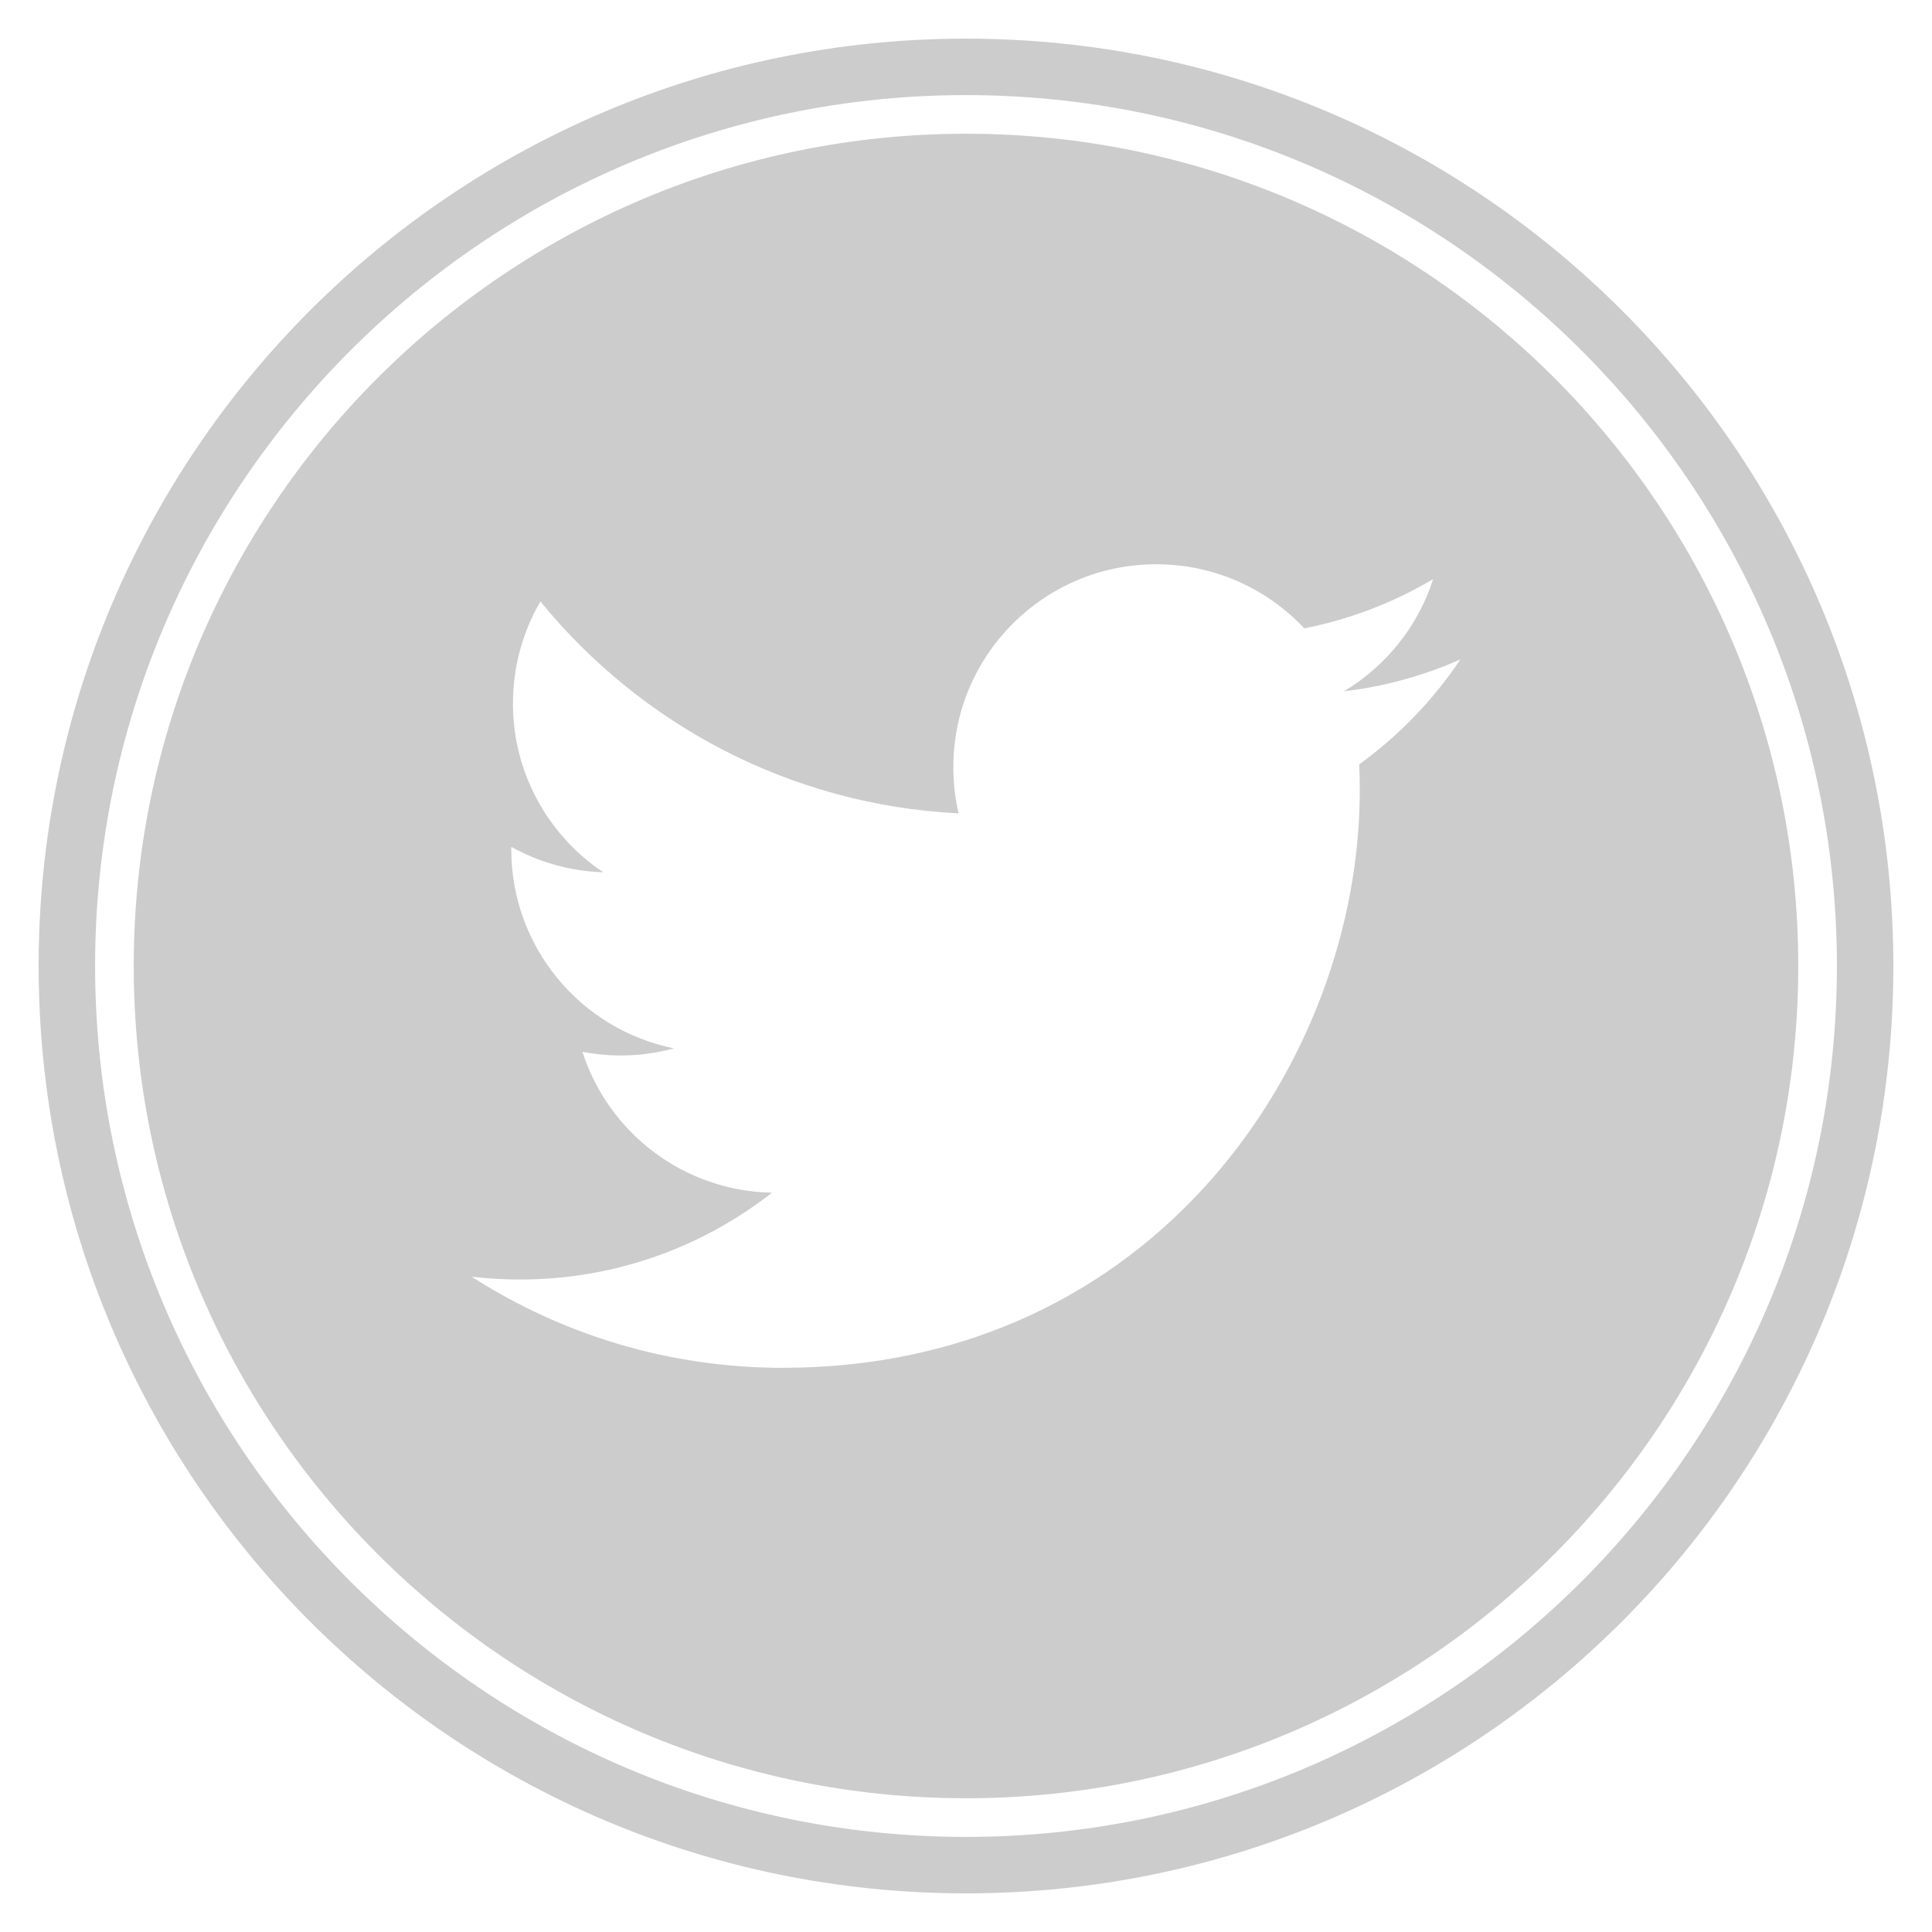
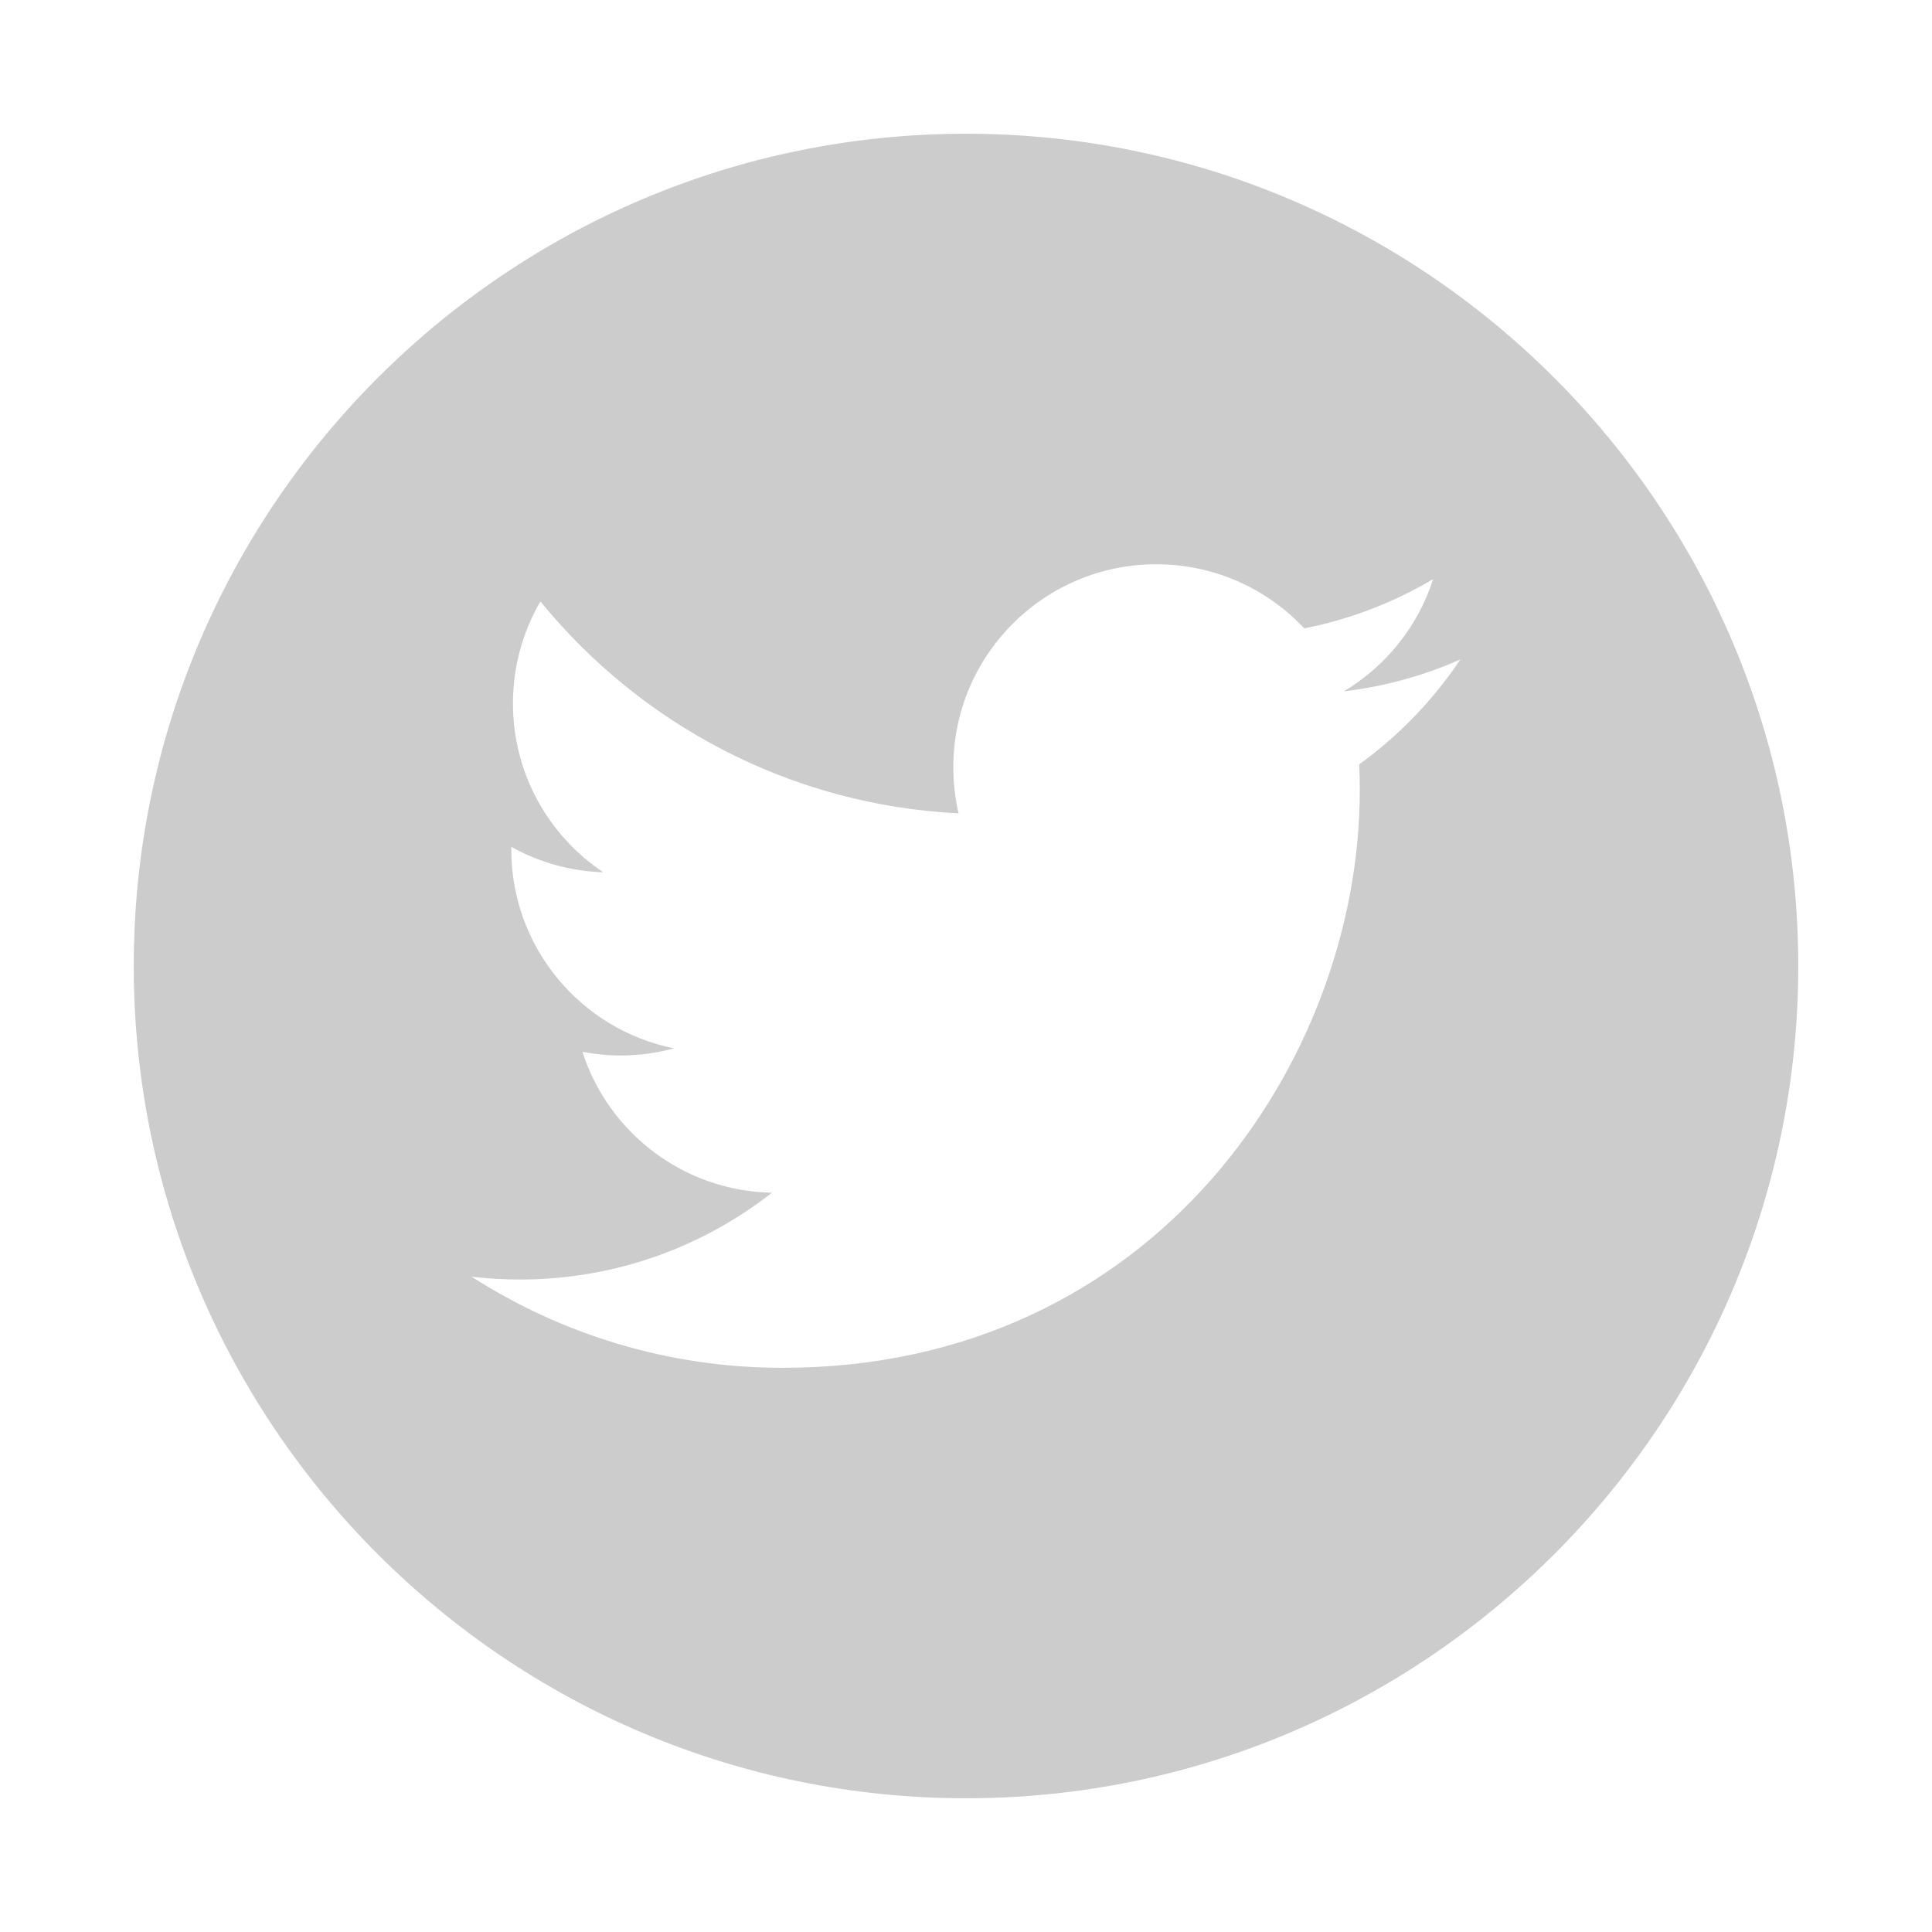
<svg xmlns="http://www.w3.org/2000/svg" version="1.1" x="0px" y="0px" viewBox="0 0 50 50" style="enable-background:new 0 0 50 50;" xml:space="preserve">
  <g id="背景" style="display:none;">
    <rect x="0" style="display:inline;" width="50" height="50" />
  </g>
  <g id="切り抜き前のコピー" style="display:none;">
    <circle style="display:inline;fill:#CCCCCC;" cx="25" cy="25" r="24" />
    <path style="display:inline;" d="M25,47.539C12.572,47.539,2.461,37.428,2.461,25C2.461,12.572,12.572,2.461,25,2.461   c12.428,0,22.539,10.111,22.539,22.539C47.539,37.428,37.428,47.539,25,47.539z M25,3.461C13.124,3.461,3.461,13.124,3.461,25   c0,11.877,9.663,21.539,21.539,21.539c11.877,0,21.539-9.662,21.539-21.539C46.539,13.124,36.877,3.461,25,3.461z" />
    <g style="display:inline;">
      <path d="M25,15.089c3.228,0,3.61,0.012,4.885,0.07c1.179,0.054,1.819,0.251,2.245,0.416c0.564,0.219,0.967,0.481,1.39,0.904    c0.423,0.423,0.685,0.826,0.904,1.39c0.166,0.426,0.362,1.066,0.416,2.245c0.058,1.275,0.07,1.657,0.07,4.885    s-0.012,3.61-0.07,4.885c-0.054,1.179-0.251,1.819-0.416,2.245c-0.219,0.564-0.481,0.967-0.904,1.39    c-0.423,0.423-0.826,0.685-1.39,0.904c-0.426,0.166-1.066,0.362-2.245,0.416c-1.275,0.058-1.657,0.07-4.885,0.07    s-3.611-0.012-4.885-0.07c-1.179-0.054-1.819-0.251-2.245-0.416c-0.564-0.219-0.967-0.481-1.39-0.904    c-0.423-0.423-0.685-0.826-0.904-1.39c-0.166-0.426-0.362-1.066-0.416-2.245c-0.058-1.275-0.07-1.657-0.07-4.885    s0.012-3.61,0.07-4.885c0.054-1.179,0.251-1.819,0.416-2.245c0.219-0.564,0.481-0.967,0.904-1.39    c0.423-0.423,0.826-0.685,1.39-0.904c0.426-0.166,1.066-0.362,2.245-0.416C21.39,15.101,21.772,15.089,25,15.089 M25,12.91    c-3.283,0-3.695,0.014-4.985,0.073c-1.287,0.059-2.166,0.263-2.935,0.562c-0.795,0.309-1.469,0.722-2.141,1.394    c-0.672,0.672-1.085,1.346-1.394,2.141c-0.299,0.769-0.503,1.648-0.562,2.935C12.924,21.305,12.91,21.717,12.91,25    c0,3.283,0.014,3.695,0.073,4.985c0.059,1.287,0.263,2.166,0.562,2.935c0.309,0.795,0.722,1.469,1.394,2.141    c0.672,0.672,1.346,1.085,2.141,1.394c0.769,0.299,1.648,0.503,2.935,0.562c1.289,0.059,1.701,0.073,4.985,0.073    s3.695-0.014,4.985-0.073c1.287-0.059,2.166-0.263,2.935-0.562c0.795-0.309,1.469-0.722,2.141-1.394    c0.672-0.672,1.085-1.346,1.394-2.141c0.299-0.769,0.503-1.648,0.562-2.935c0.059-1.289,0.073-1.701,0.073-4.985    s-0.014-3.695-0.073-4.985c-0.059-1.287-0.263-2.166-0.562-2.935c-0.309-0.795-0.722-1.469-1.394-2.141    c-0.672-0.672-1.346-1.085-2.141-1.394c-0.769-0.299-1.648-0.503-2.935-0.562C28.695,12.924,28.283,12.91,25,12.91L25,12.91z" />
-       <path d="M25,18.792c-3.429,0-6.208,2.78-6.208,6.208s2.78,6.208,6.208,6.208s6.208-2.78,6.208-6.208S28.429,18.792,25,18.792z     M25,29.03c-2.226,0-4.03-1.804-4.03-4.03s1.804-4.03,4.03-4.03s4.03,1.804,4.03,4.03S27.226,29.03,25,29.03z" />
      <circle cx="31.453" cy="18.547" r="1.451" />
    </g>
  </g>
  <g id="twitter">
    <g>
      <path style="fill:#CCCCCC;" d="M25,3.461C13.124,3.461,3.461,13.124,3.461,25c0,11.877,9.663,21.539,21.539,21.539    c11.877,0,21.539-9.662,21.539-21.539C46.539,13.124,36.877,3.461,25,3.461z M35.176,19.782c0.01,0.225,0.015,0.451,0.015,0.679    c0,6.937-5.281,14.938-14.938,14.938c-2.965,0-5.724-0.869-8.048-2.358c0.411,0.048,0.829,0.073,1.252,0.073    c2.46,0,4.723-0.839,6.521-2.247c-2.298-0.043-4.236-1.561-4.905-3.646c0.32,0.061,0.649,0.095,0.987,0.095    c0.479,0,0.943-0.065,1.384-0.185c-2.402-0.481-4.212-2.604-4.212-5.147c0-0.023,0-0.045,0.001-0.067    c0.708,0.394,1.517,0.63,2.378,0.657c-1.409-0.941-2.336-2.549-2.336-4.37c0-0.962,0.26-1.863,0.711-2.639    c2.589,3.177,6.458,5.266,10.822,5.485c-0.09-0.384-0.136-0.785-0.136-1.197c0-2.898,2.351-5.25,5.251-5.25    c1.51,0,2.874,0.638,3.832,1.659c1.196-0.236,2.319-0.673,3.334-1.274c-0.392,1.226-1.225,2.254-2.309,2.904    c1.062-0.127,2.074-0.409,3.015-0.826C37.092,18.116,36.201,19.041,35.176,19.782z" />
-       <path style="fill:#CCCCCC;" d="M25,1C11.745,1,1,11.745,1,25s10.745,24,24,24s24-10.745,24-24S38.255,1,25,1z M25,47.539    C12.572,47.539,2.461,37.428,2.461,25C2.461,12.572,12.572,2.461,25,2.461c12.428,0,22.539,10.111,22.539,22.539    C47.539,37.428,37.428,47.539,25,47.539z" />
    </g>
  </g>
  <g id="facebook" style="display:none;">
    <g style="display:inline;">
-       <path style="fill:#CCCCCC;" d="M25,3.461C13.124,3.461,3.461,13.124,3.461,25c0,11.877,9.663,21.539,21.539,21.539    c11.877,0,21.539-9.662,21.539-21.539C46.539,13.124,36.877,3.461,25,3.461z M32,16h-2.208C27.818,16,27,17.661,27,18.917V22    h4.609l-0.704,4H27v11.59c-1,0.127-1.656,0.193-2.5,0.193S23,37.717,22,37.59V26h-4v-4h4v-3.602c0-3.981,2.594-6.18,6.222-6.18    c1.738,0,3.778,0.31,3.778,0.31V16z" />
+       <path style="fill:#CCCCCC;" d="M25,3.461C13.124,3.461,3.461,13.124,3.461,25c0,11.877,9.663,21.539,21.539,21.539    c11.877,0,21.539-9.662,21.539-21.539C46.539,13.124,36.877,3.461,25,3.461z M32,16h-2.208C27.818,16,27,17.661,27,18.917V22    h4.609l-0.704,4v11.59c-1,0.127-1.656,0.193-2.5,0.193S23,37.717,22,37.59V26h-4v-4h4v-3.602c0-3.981,2.594-6.18,6.222-6.18    c1.738,0,3.778,0.31,3.778,0.31V16z" />
      <path style="fill:#CCCCCC;" d="M25,1C11.745,1,1,11.745,1,25s10.745,24,24,24s24-10.745,24-24S38.255,1,25,1z M25,47.539    C12.572,47.539,2.461,37.428,2.461,25C2.461,12.572,12.572,2.461,25,2.461c12.428,0,22.539,10.111,22.539,22.539    C47.539,37.428,37.428,47.539,25,47.539z" />
    </g>
  </g>
  <g id="インスタグラム" style="display:none;">
    <g style="display:inline;">
      <circle style="fill:#CCCCCC;" cx="25" cy="25" r="4.03" />
      <path style="fill:#CCCCCC;" d="M34.425,17.87c-0.219-0.564-0.481-0.967-0.904-1.39c-0.423-0.423-0.826-0.685-1.39-0.904    c-0.426-0.166-1.066-0.363-2.245-0.416c-1.275-0.058-1.657-0.07-4.885-0.07s-3.61,0.012-4.885,0.07    c-1.179,0.054-1.819,0.251-2.245,0.416c-0.564,0.219-0.967,0.481-1.39,0.904c-0.423,0.423-0.685,0.826-0.904,1.39    c-0.166,0.426-0.362,1.066-0.416,2.245c-0.058,1.275-0.07,1.657-0.07,4.885s0.012,3.61,0.07,4.885    c0.054,1.179,0.251,1.819,0.416,2.245c0.219,0.564,0.481,0.967,0.904,1.39s0.826,0.685,1.39,0.904    c0.426,0.166,1.066,0.362,2.245,0.416c1.275,0.058,1.657,0.07,4.885,0.07s3.611-0.012,4.885-0.07    c1.179-0.054,1.819-0.251,2.245-0.416c0.564-0.219,0.967-0.481,1.39-0.904s0.685-0.826,0.904-1.39    c0.166-0.426,0.362-1.066,0.416-2.245c0.058-1.275,0.07-1.657,0.07-4.885s-0.012-3.61-0.07-4.885    C34.787,18.936,34.59,18.296,34.425,17.87z M25,31.208c-3.429,0-6.208-2.78-6.208-6.208c0-3.429,2.779-6.208,6.208-6.208    s6.208,2.779,6.208,6.208C31.208,28.429,28.429,31.208,25,31.208z M31.453,19.997c-0.801,0-1.451-0.65-1.451-1.451    s0.649-1.451,1.451-1.451c0.801,0,1.451,0.65,1.451,1.451S32.255,19.997,31.453,19.997z" />
      <path style="fill:#CCCCCC;" d="M25,3.461C13.124,3.461,3.461,13.124,3.461,25c0,11.877,9.663,21.539,21.539,21.539    c11.877,0,21.539-9.662,21.539-21.539C46.539,13.124,36.877,3.461,25,3.461z M37.017,29.984c-0.059,1.287-0.263,2.166-0.562,2.935    c-0.309,0.795-0.722,1.469-1.394,2.141c-0.672,0.672-1.346,1.086-2.141,1.394c-0.769,0.299-1.648,0.503-2.935,0.562    C28.695,37.076,28.283,37.09,25,37.09c-3.283,0-3.695-0.014-4.985-0.073c-1.287-0.059-2.166-0.263-2.935-0.562    c-0.795-0.309-1.469-0.722-2.141-1.394c-0.672-0.672-1.085-1.346-1.394-2.141c-0.299-0.769-0.503-1.648-0.562-2.935    C12.924,28.695,12.91,28.283,12.91,25c0-3.283,0.014-3.695,0.073-4.985c0.059-1.287,0.263-2.166,0.562-2.935    c0.309-0.795,0.722-1.469,1.394-2.141c0.672-0.672,1.346-1.085,2.141-1.394c0.769-0.299,1.648-0.503,2.935-0.562    c1.289-0.059,1.701-0.073,4.985-0.073c3.283,0,3.695,0.014,4.985,0.073c1.287,0.059,2.166,0.263,2.935,0.562    c0.795,0.309,1.469,0.722,2.141,1.394c0.672,0.672,1.085,1.346,1.394,2.141c0.299,0.769,0.503,1.648,0.562,2.935    c0.059,1.289,0.073,1.701,0.073,4.985C37.09,28.283,37.076,28.695,37.017,29.984z" />
      <path style="fill:#CCCCCC;" d="M25,1C11.745,1,1,11.745,1,25s10.745,24,24,24s24-10.745,24-24S38.255,1,25,1z M25,47.539    C12.572,47.539,2.461,37.428,2.461,25C2.461,12.572,12.572,2.461,25,2.461c12.428,0,22.539,10.111,22.539,22.539    C47.539,37.428,37.428,47.539,25,47.539z" />
    </g>
  </g>
</svg>